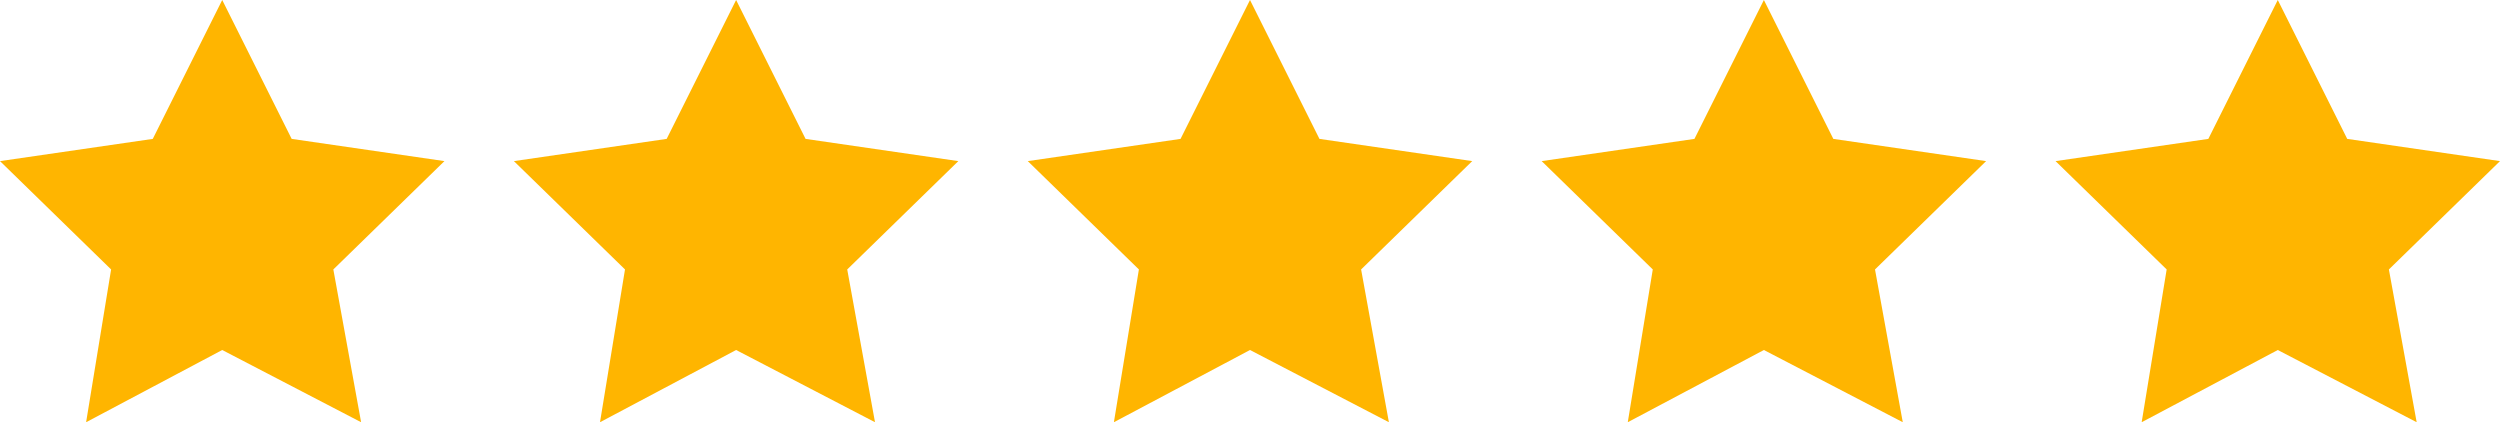
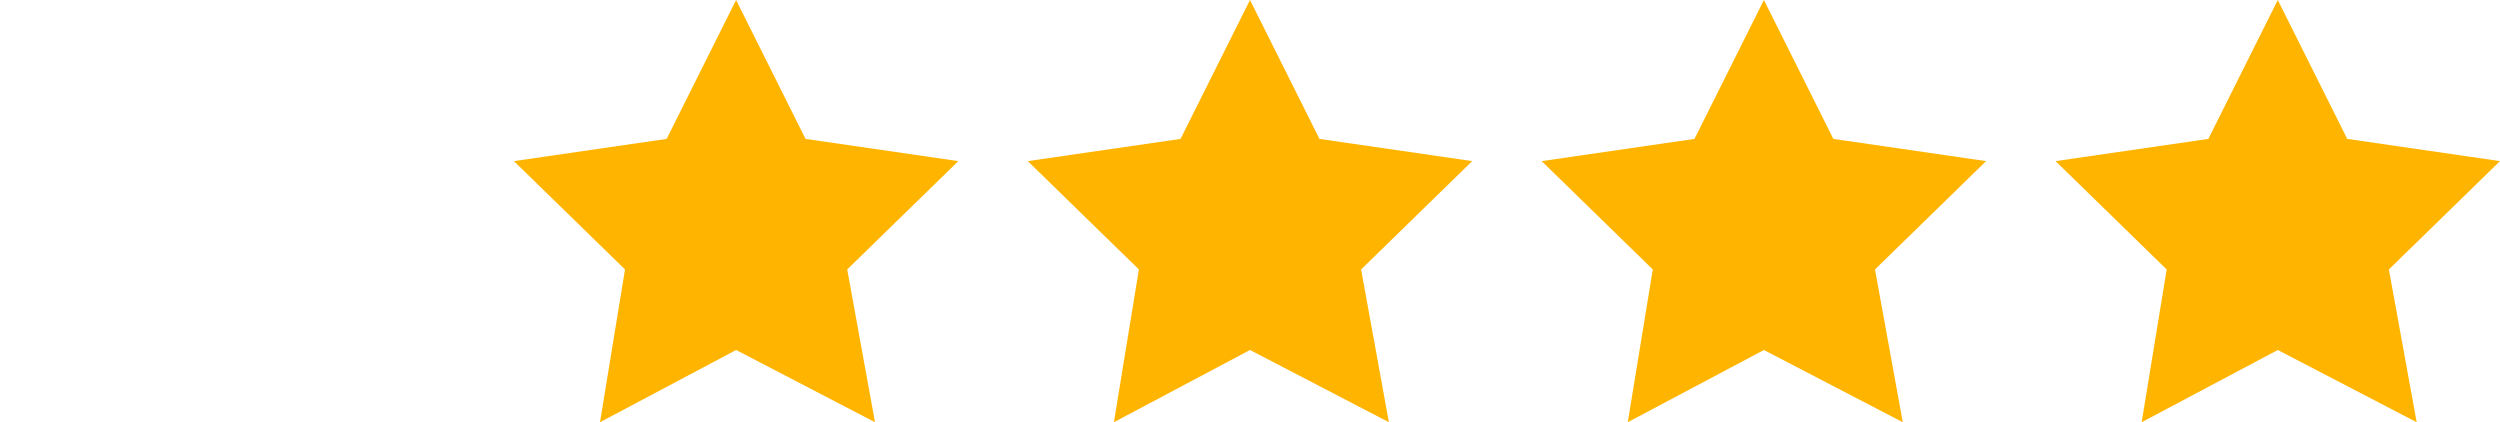
<svg xmlns="http://www.w3.org/2000/svg" version="1.1" id="Layer_1" x="0px" y="0px" width="90px" height="15.2px" viewBox="0 0 90 15.2" style="enable-background:new 0 0 90 15.2;" xml:space="preserve">
  <style type="text/css">
	.st0{fill:#FFB500;}
</style>
-   <polygon id="XMLID_1_" class="st0" points="8,0 10.5,5 16,5.8 12,9.7 13,15.2 8,12.6 3.1,15.2 4,9.7 0,5.8 5.5,5 " />
  <polygon id="XMLID_3_" class="st0" points="26.5,0 29,5 34.5,5.8 30.5,9.7 31.5,15.2 26.5,12.6 21.6,15.2 22.5,9.7 18.5,5.8 24,5   " />
  <polygon id="XMLID_4_" class="st0" points="45,0 47.5,5 53,5.8 49,9.7 50,15.2 45,12.6 40.1,15.2 41,9.7 37,5.8 42.5,5 " />
  <polygon id="XMLID_5_" class="st0" points="63.5,0 66,5 71.5,5.8 67.5,9.7 68.5,15.2 63.5,12.6 58.6,15.2 59.5,9.7 55.5,5.8 61,5   " />
  <polygon id="XMLID_6_" class="st0" points="82,0 84.5,5 90,5.8 86,9.7 87,15.2 82,12.6 77.1,15.2 78,9.7 74,5.8 79.5,5 " />
</svg>